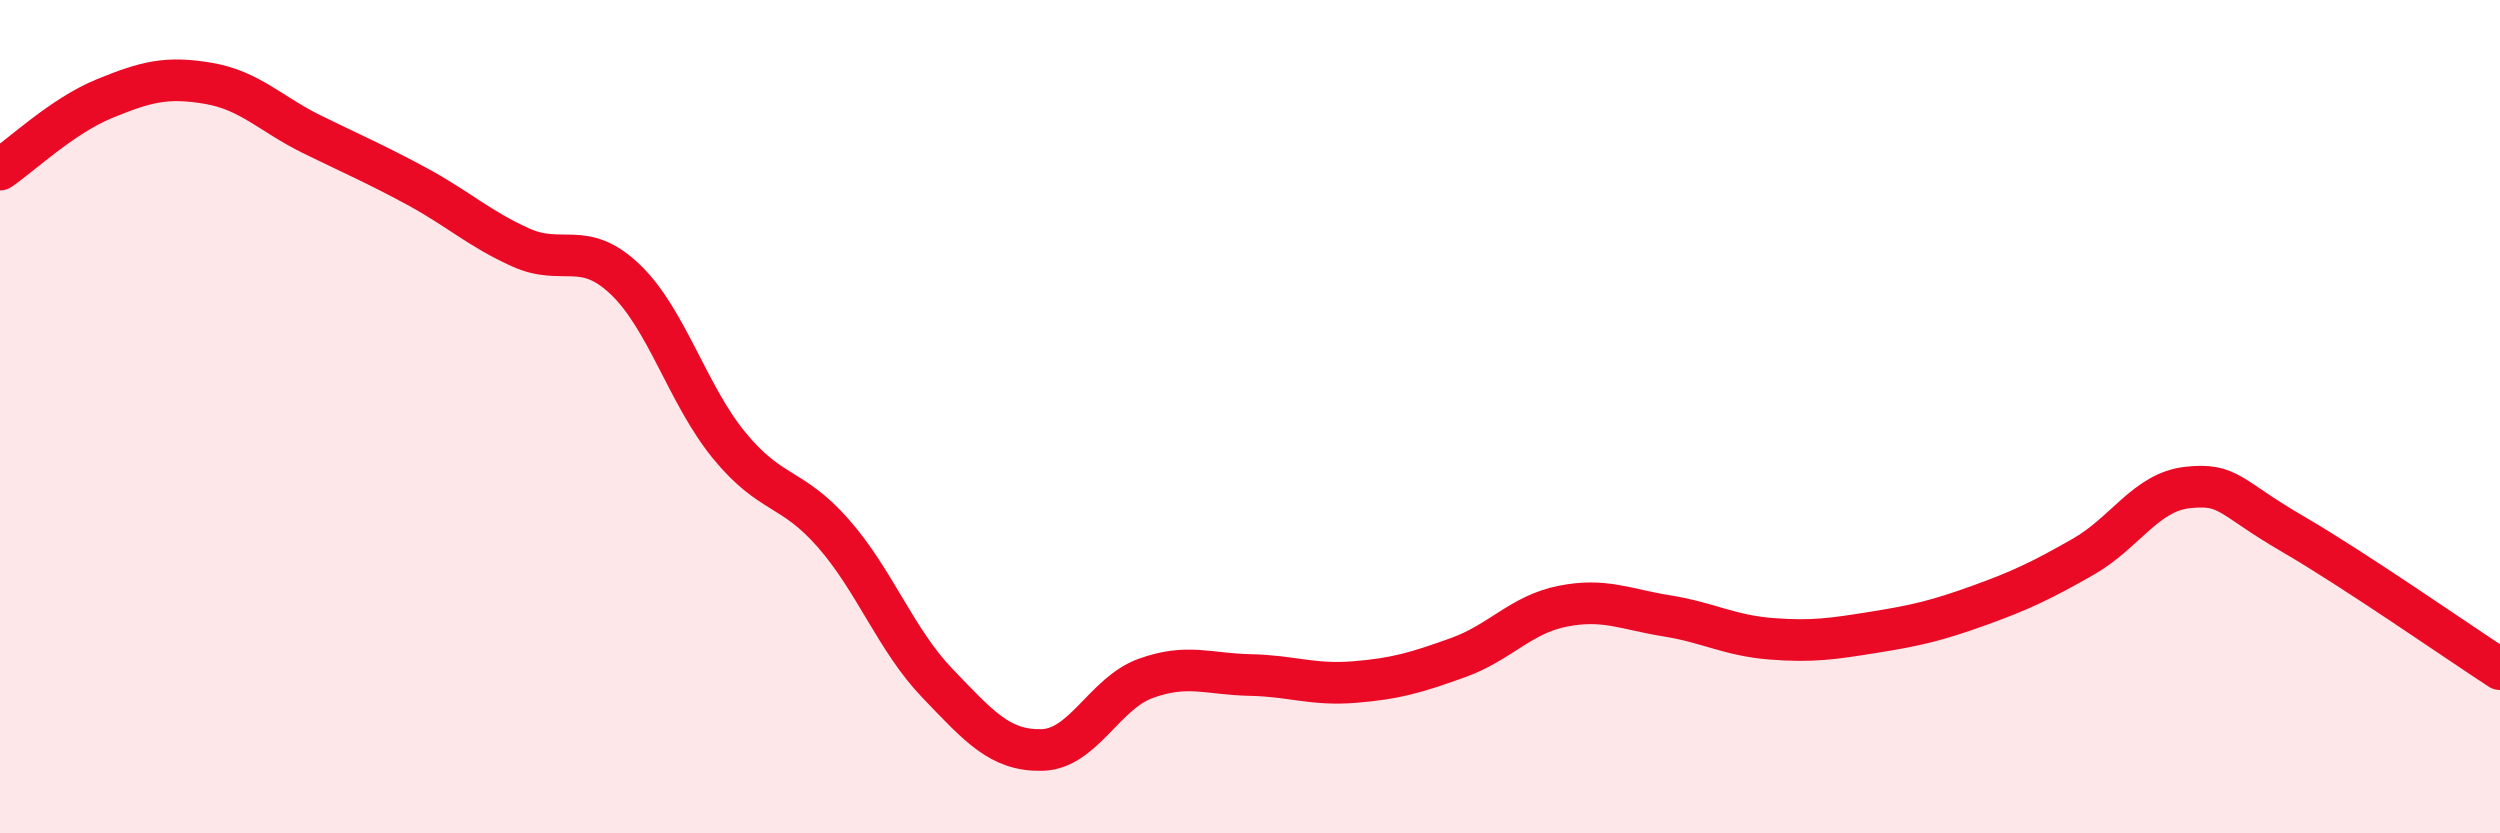
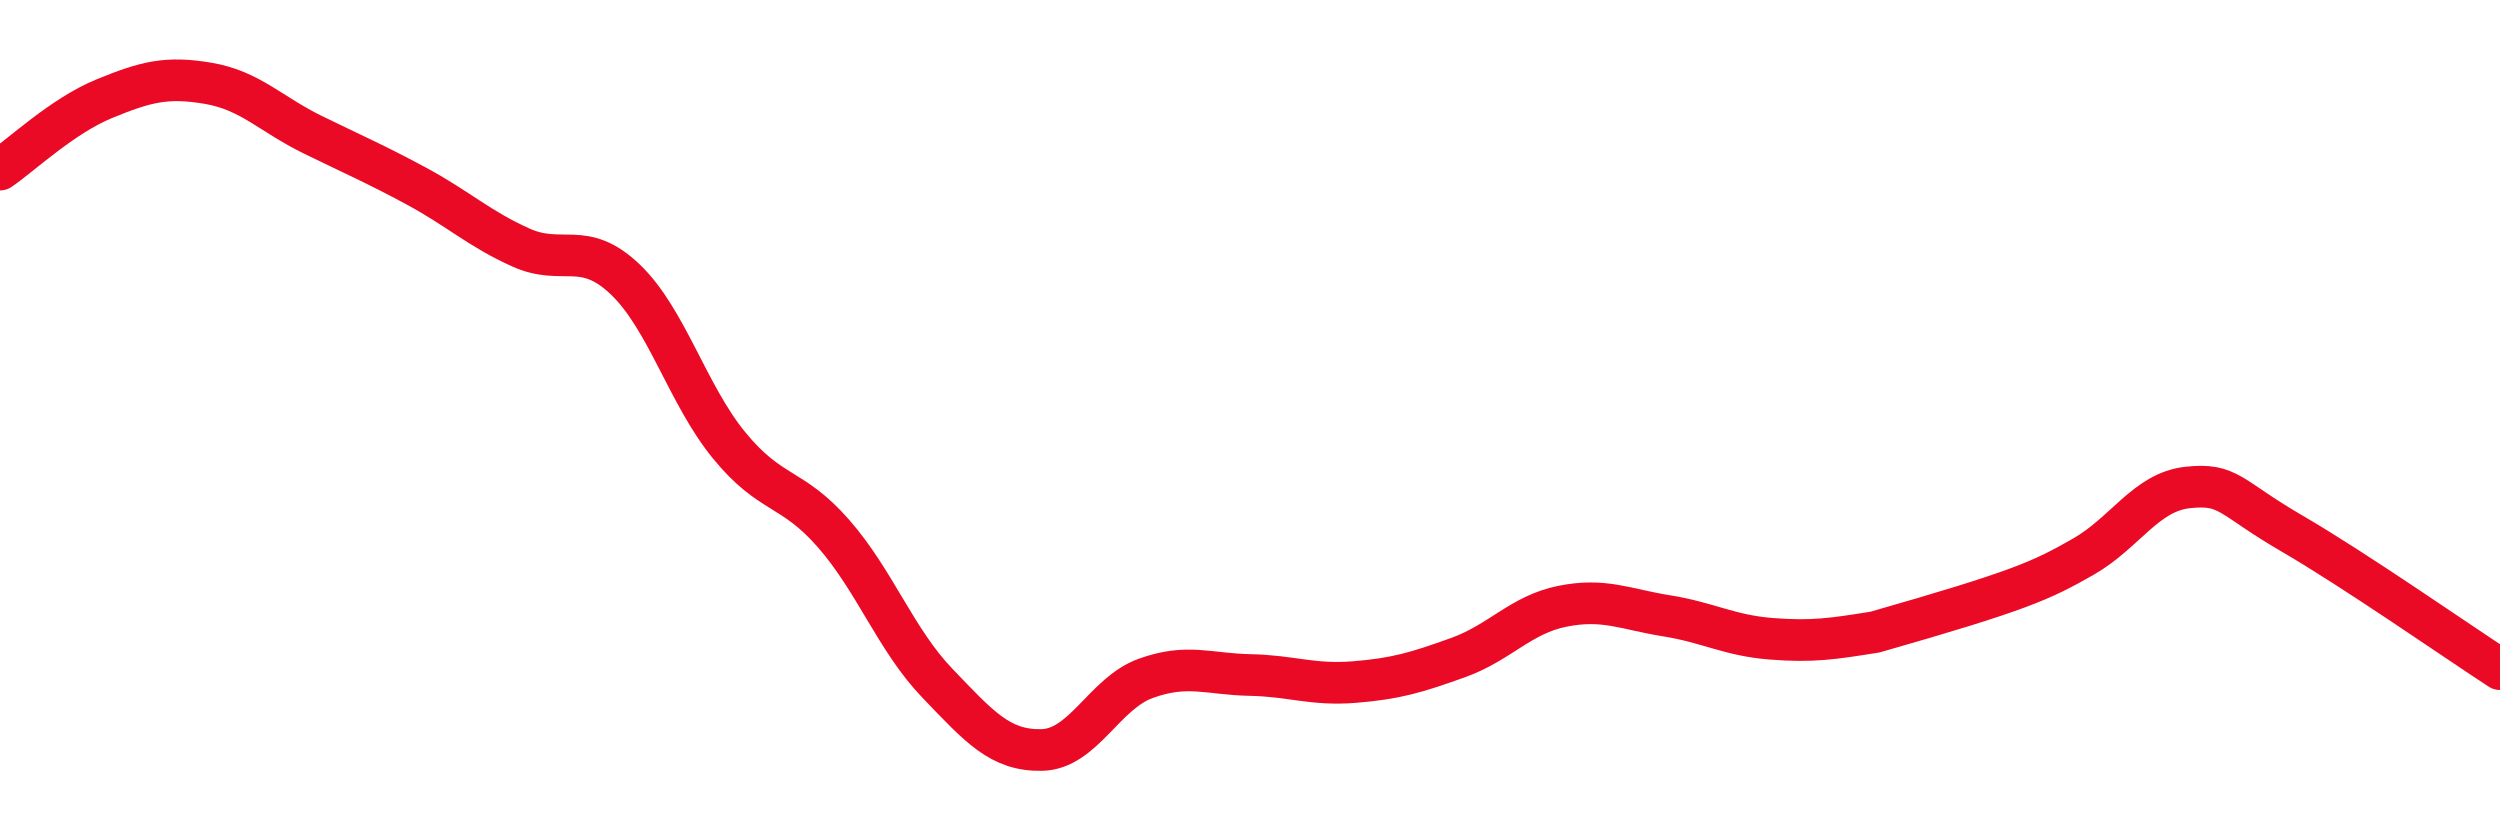
<svg xmlns="http://www.w3.org/2000/svg" width="60" height="20" viewBox="0 0 60 20">
-   <path d="M 0,4.07 C 0.5,3.73 1.5,2.78 2.5,2.37 C 3.5,1.96 4,1.83 5,2 C 6,2.17 6.5,2.74 7.5,3.23 C 8.5,3.72 9,3.93 10,4.47 C 11,5.01 11.5,5.49 12.5,5.94 C 13.5,6.39 14,5.75 15,6.7 C 16,7.65 16.5,9.47 17.5,10.69 C 18.5,11.91 19,11.66 20,12.8 C 21,13.94 21.5,15.36 22.5,16.4 C 23.5,17.44 24,18.02 25,18 C 26,17.98 26.5,16.64 27.5,16.28 C 28.5,15.92 29,16.18 30,16.2 C 31,16.22 31.5,16.45 32.5,16.37 C 33.5,16.29 34,16.14 35,15.78 C 36,15.42 36.5,14.75 37.5,14.55 C 38.5,14.35 39,14.62 40,14.78 C 41,14.94 41.5,15.25 42.5,15.33 C 43.5,15.41 44,15.33 45,15.17 C 46,15.01 46.5,14.89 47.5,14.53 C 48.5,14.17 49,13.93 50,13.36 C 51,12.79 51.5,11.81 52.5,11.7 C 53.5,11.59 53.5,11.93 55,12.8 C 56.5,13.67 59,15.41 60,16.06L60 20L0 20Z" fill="#EB0A25" opacity="0.1" stroke-linecap="round" stroke-linejoin="round" />
-   <path d="M 0,4.07 C 0.5,3.73 1.5,2.78 2.5,2.37 C 3.5,1.96 4,1.83 5,2 C 6,2.17 6.5,2.74 7.5,3.23 C 8.5,3.72 9,3.93 10,4.47 C 11,5.01 11.5,5.49 12.5,5.94 C 13.5,6.39 14,5.75 15,6.7 C 16,7.65 16.5,9.47 17.5,10.69 C 18.5,11.91 19,11.66 20,12.8 C 21,13.94 21.5,15.36 22.5,16.4 C 23.5,17.44 24,18.02 25,18 C 26,17.98 26.5,16.64 27.5,16.28 C 28.5,15.92 29,16.18 30,16.2 C 31,16.22 31.5,16.45 32.5,16.37 C 33.5,16.29 34,16.14 35,15.78 C 36,15.42 36.5,14.75 37.5,14.55 C 38.5,14.35 39,14.62 40,14.78 C 41,14.94 41.5,15.25 42.5,15.33 C 43.5,15.41 44,15.33 45,15.17 C 46,15.01 46.5,14.89 47.5,14.53 C 48.5,14.17 49,13.93 50,13.36 C 51,12.79 51.5,11.81 52.5,11.7 C 53.5,11.59 53.5,11.93 55,12.8 C 56.5,13.67 59,15.41 60,16.06" stroke="#EB0A25" stroke-width="1" fill="none" stroke-linecap="round" stroke-linejoin="round" />
+   <path d="M 0,4.07 C 0.5,3.73 1.5,2.78 2.5,2.37 C 3.5,1.96 4,1.83 5,2 C 6,2.17 6.5,2.74 7.5,3.23 C 8.5,3.72 9,3.93 10,4.47 C 11,5.01 11.5,5.49 12.5,5.94 C 13.5,6.39 14,5.75 15,6.7 C 16,7.65 16.5,9.47 17.5,10.69 C 18.5,11.91 19,11.66 20,12.8 C 21,13.94 21.5,15.36 22.5,16.4 C 23.5,17.44 24,18.02 25,18 C 26,17.98 26.5,16.64 27.5,16.28 C 28.5,15.92 29,16.18 30,16.2 C 31,16.22 31.5,16.45 32.5,16.37 C 33.5,16.29 34,16.14 35,15.78 C 36,15.42 36.5,14.75 37.5,14.55 C 38.5,14.35 39,14.62 40,14.78 C 41,14.94 41.5,15.25 42.5,15.33 C 43.5,15.41 44,15.33 45,15.17 C 48.5,14.17 49,13.93 50,13.36 C 51,12.79 51.5,11.81 52.5,11.7 C 53.5,11.59 53.5,11.93 55,12.8 C 56.5,13.67 59,15.41 60,16.06" stroke="#EB0A25" stroke-width="1" fill="none" stroke-linecap="round" stroke-linejoin="round" />
</svg>